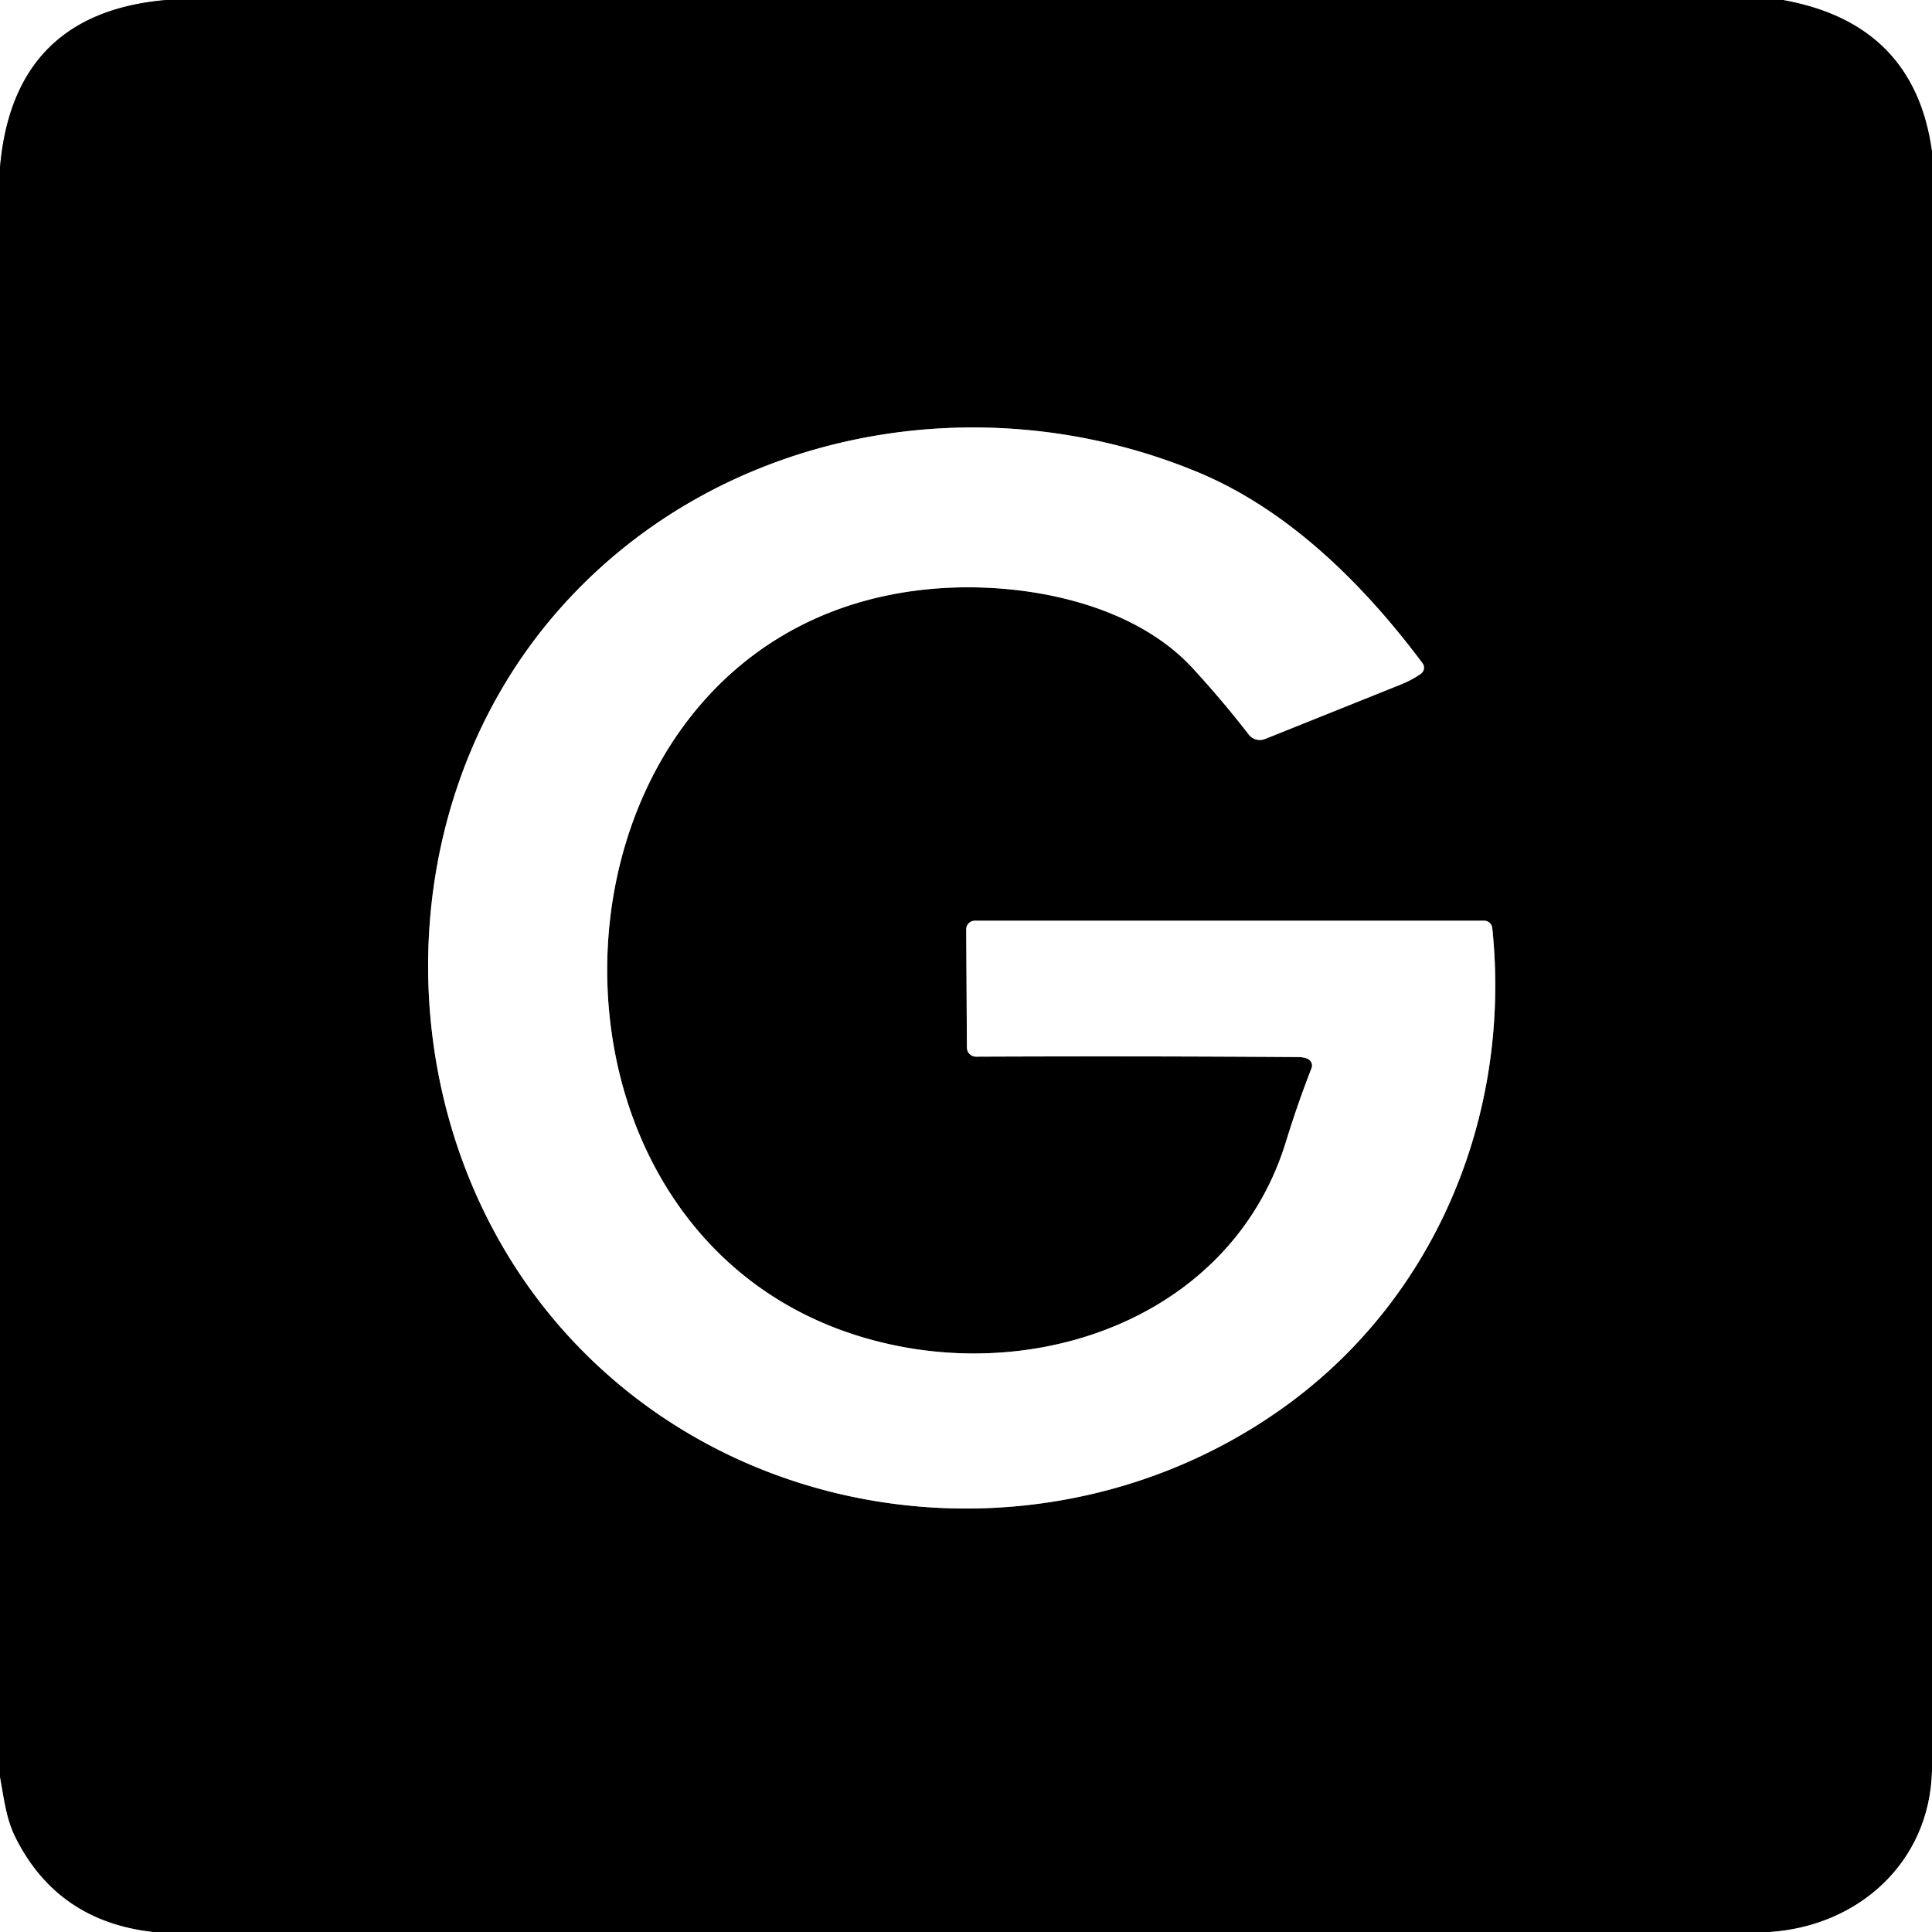
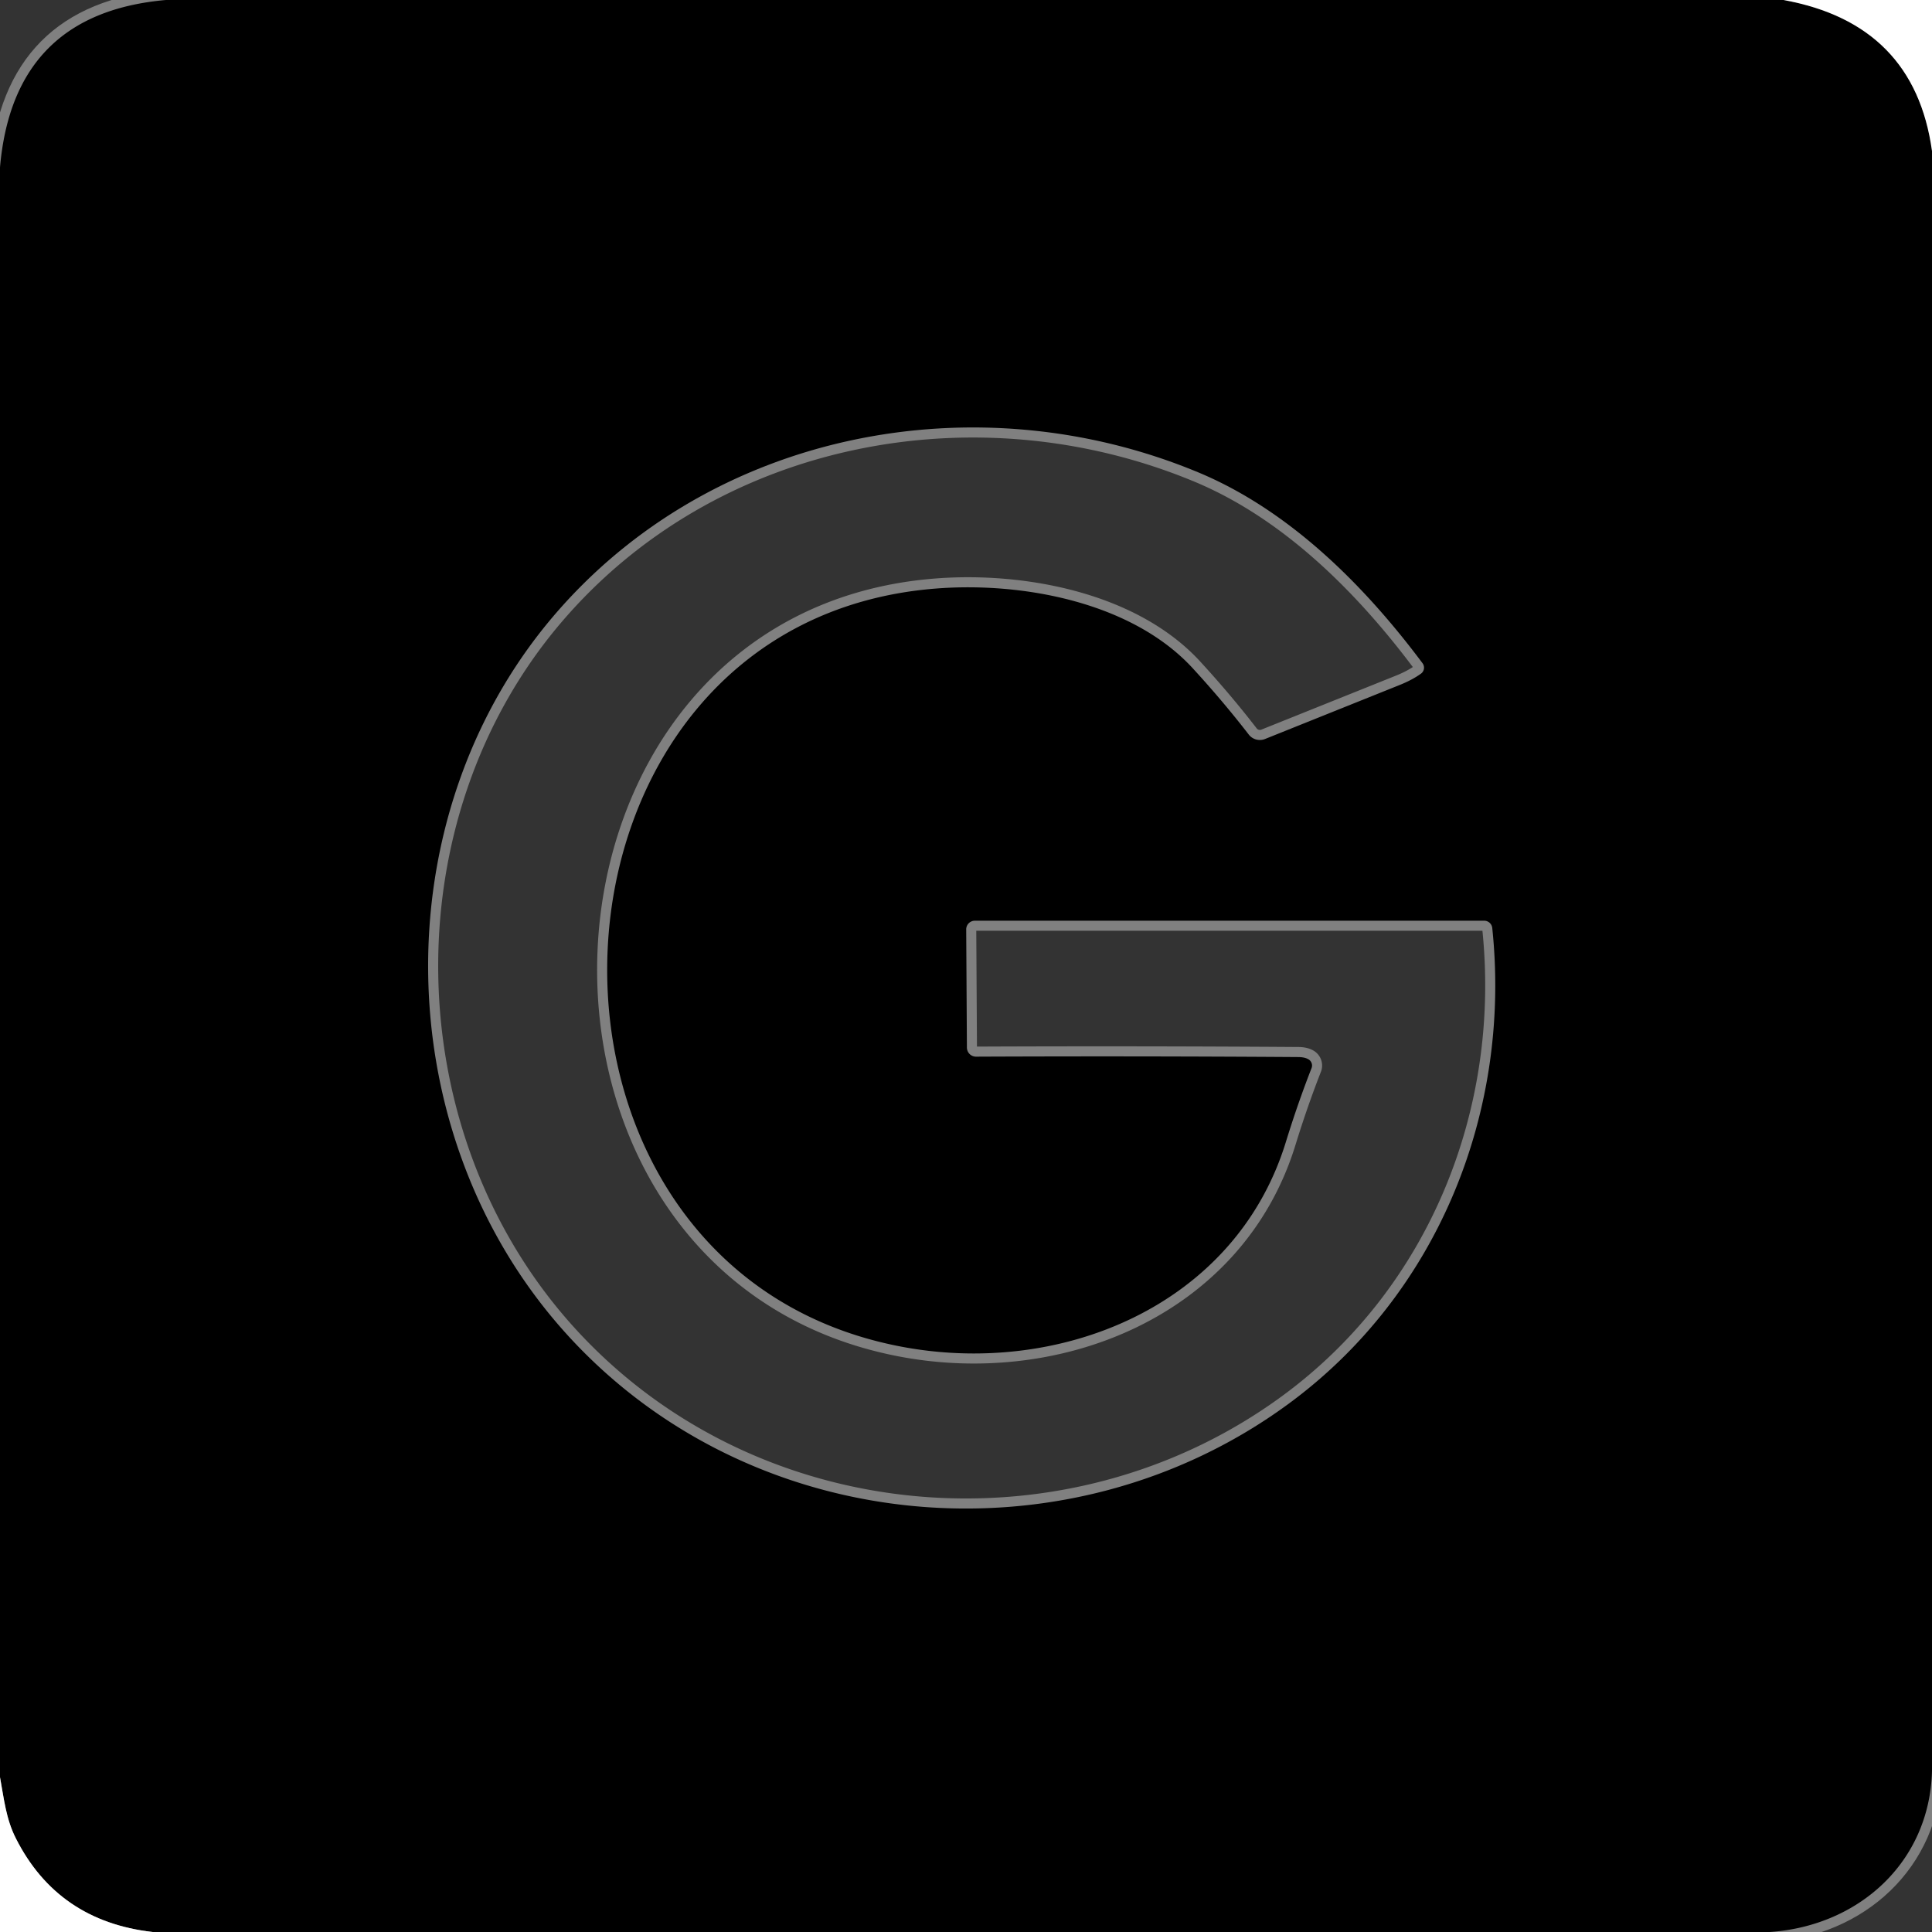
<svg xmlns="http://www.w3.org/2000/svg" version="1.1" viewBox="0.00 0.00 192.00 192.00">
  <rect x="0.00" y="0.00" width="192.00" height="192.00" fill="#333333" stroke="none" />
  <g stroke-width="2.00" fill="none" stroke-linecap="butt">
    <path stroke="#808080" vector-effect="non-scaling-stroke" d="   M 16.50 0.00   Q 1.32 1.32 0.00 16.64" />
-     <path stroke="#808080" vector-effect="non-scaling-stroke" d="   M 177.24 0.00   Q 190.24 2.36 192.00 15.00" />
    <path stroke="#808080" vector-effect="non-scaling-stroke" d="   M 192.00 175.99   C 191.76 185.11 184.68 191.41 175.88 192.00" />
    <path stroke="#808080" vector-effect="non-scaling-stroke" d="   M 15.17 192.00   Q 5.75 190.92 1.59 182.72   C 0.60 180.79 0.40 178.79 0.00 176.62" />
    <path stroke="#808080" vector-effect="non-scaling-stroke" d="   M 130.01 105.26   A 0.72 0.71 24.7 0 1 130.34 106.15   Q 128.95 109.71 127.79 113.48   C 122.77 129.82 105.27 136.94 89.27 133.77   C 48.79 125.75 51.49 61.76 93.00 58.49   C 101.63 57.81 112.53 59.85 118.56 66.44   Q 121.56 69.71 124.10 73.00   A 1.40 1.39 -29.6 0 0 125.72 73.44   Q 132.40 70.76 139.13 68.06   Q 140.35 67.57 141.21 66.95   A 0.74 0.73 54.2 0 0 141.37 65.91   C 135.55 58.12 128.11 50.71 119.10 46.95   C 97.00 37.75 70.59 42.86 54.94 61.30   C 37.89 81.40 38.52 112.92 56.29 132.56   C 74.67 152.87 106.14 155.56 128.00 139.55   C 142.95 128.60 150.20 110.41 148.30 92.23   A 0.81 0.80 87.2 0 0 147.50 91.50   L 96.88 91.50   A 0.86 0.86 0.0 0 0 96.02 92.37   L 96.09 104.11   A 0.91 0.91 0.0 0 0 97.01 105.01   Q 113.15 104.94 129.00 105.05   Q 129.63 105.05 130.01 105.26" />
  </g>
-   <path fill="#ffffff" d="   M 0.00 0.00   L 16.50 0.00   Q 1.32 1.32 0.00 16.64   L 0.00 0.00   Z" />
  <path fill="#000000" d="   M 16.50 0.00   L 177.24 0.00   Q 190.24 2.36 192.00 15.00   L 192.00 175.99   C 191.76 185.11 184.68 191.41 175.88 192.00   L 15.17 192.00   Q 5.75 190.92 1.59 182.72   C 0.60 180.79 0.40 178.79 0.00 176.62   L 0.00 16.64   Q 1.32 1.32 16.50 0.00   Z   M 130.01 105.26   A 0.72 0.71 24.7 0 1 130.34 106.15   Q 128.95 109.71 127.79 113.48   C 122.77 129.82 105.27 136.94 89.27 133.77   C 48.79 125.75 51.49 61.76 93.00 58.49   C 101.63 57.81 112.53 59.85 118.56 66.44   Q 121.56 69.71 124.10 73.00   A 1.40 1.39 -29.6 0 0 125.72 73.44   Q 132.40 70.76 139.13 68.06   Q 140.35 67.57 141.21 66.95   A 0.74 0.73 54.2 0 0 141.37 65.91   C 135.55 58.12 128.11 50.71 119.10 46.95   C 97.00 37.75 70.59 42.86 54.94 61.30   C 37.89 81.40 38.52 112.92 56.29 132.56   C 74.67 152.87 106.14 155.56 128.00 139.55   C 142.95 128.60 150.20 110.41 148.30 92.23   A 0.81 0.80 87.2 0 0 147.50 91.50   L 96.88 91.50   A 0.86 0.86 0.0 0 0 96.02 92.37   L 96.09 104.11   A 0.91 0.91 0.0 0 0 97.01 105.01   Q 113.15 104.94 129.00 105.05   Q 129.63 105.05 130.01 105.26   Z" />
  <path fill="#ffffff" d="   M 177.24 0.00   L 192.00 0.00   L 192.00 15.00   Q 190.24 2.36 177.24 0.00   Z" />
-   <path fill="#ffffff" d="   M 130.01 105.26   Q 129.63 105.05 129.00 105.05   Q 113.15 104.94 97.01 105.01   A 0.91 0.91 0.0 0 1 96.09 104.11   L 96.02 92.37   A 0.86 0.86 0.0 0 1 96.88 91.50   L 147.50 91.50   A 0.81 0.80 87.2 0 1 148.30 92.23   C 150.20 110.41 142.95 128.60 128.00 139.55   C 106.14 155.56 74.67 152.87 56.29 132.56   C 38.52 112.92 37.89 81.40 54.94 61.30   C 70.59 42.86 97.00 37.75 119.10 46.95   C 128.11 50.71 135.55 58.12 141.37 65.91   A 0.74 0.73 54.2 0 1 141.21 66.95   Q 140.35 67.57 139.13 68.06   Q 132.40 70.76 125.72 73.44   A 1.40 1.39 -29.6 0 1 124.10 73.00   Q 121.56 69.71 118.56 66.44   C 112.53 59.85 101.63 57.81 93.00 58.49   C 51.49 61.76 48.79 125.75 89.27 133.77   C 105.27 136.94 122.77 129.82 127.79 113.48   Q 128.95 109.71 130.34 106.15   A 0.72 0.71 24.7 0 0 130.01 105.26   Z" />
-   <path fill="#ffffff" d="   M 192.00 175.99   L 192.00 192.00   L 175.88 192.00   C 184.68 191.41 191.76 185.11 192.00 175.99   Z" />
  <path fill="#ffffff" d="   M 0.00 176.62   C 0.40 178.79 0.60 180.79 1.59 182.72   Q 5.75 190.92 15.17 192.00   L 0.00 192.00   L 0.00 176.62   Z" />
</svg>